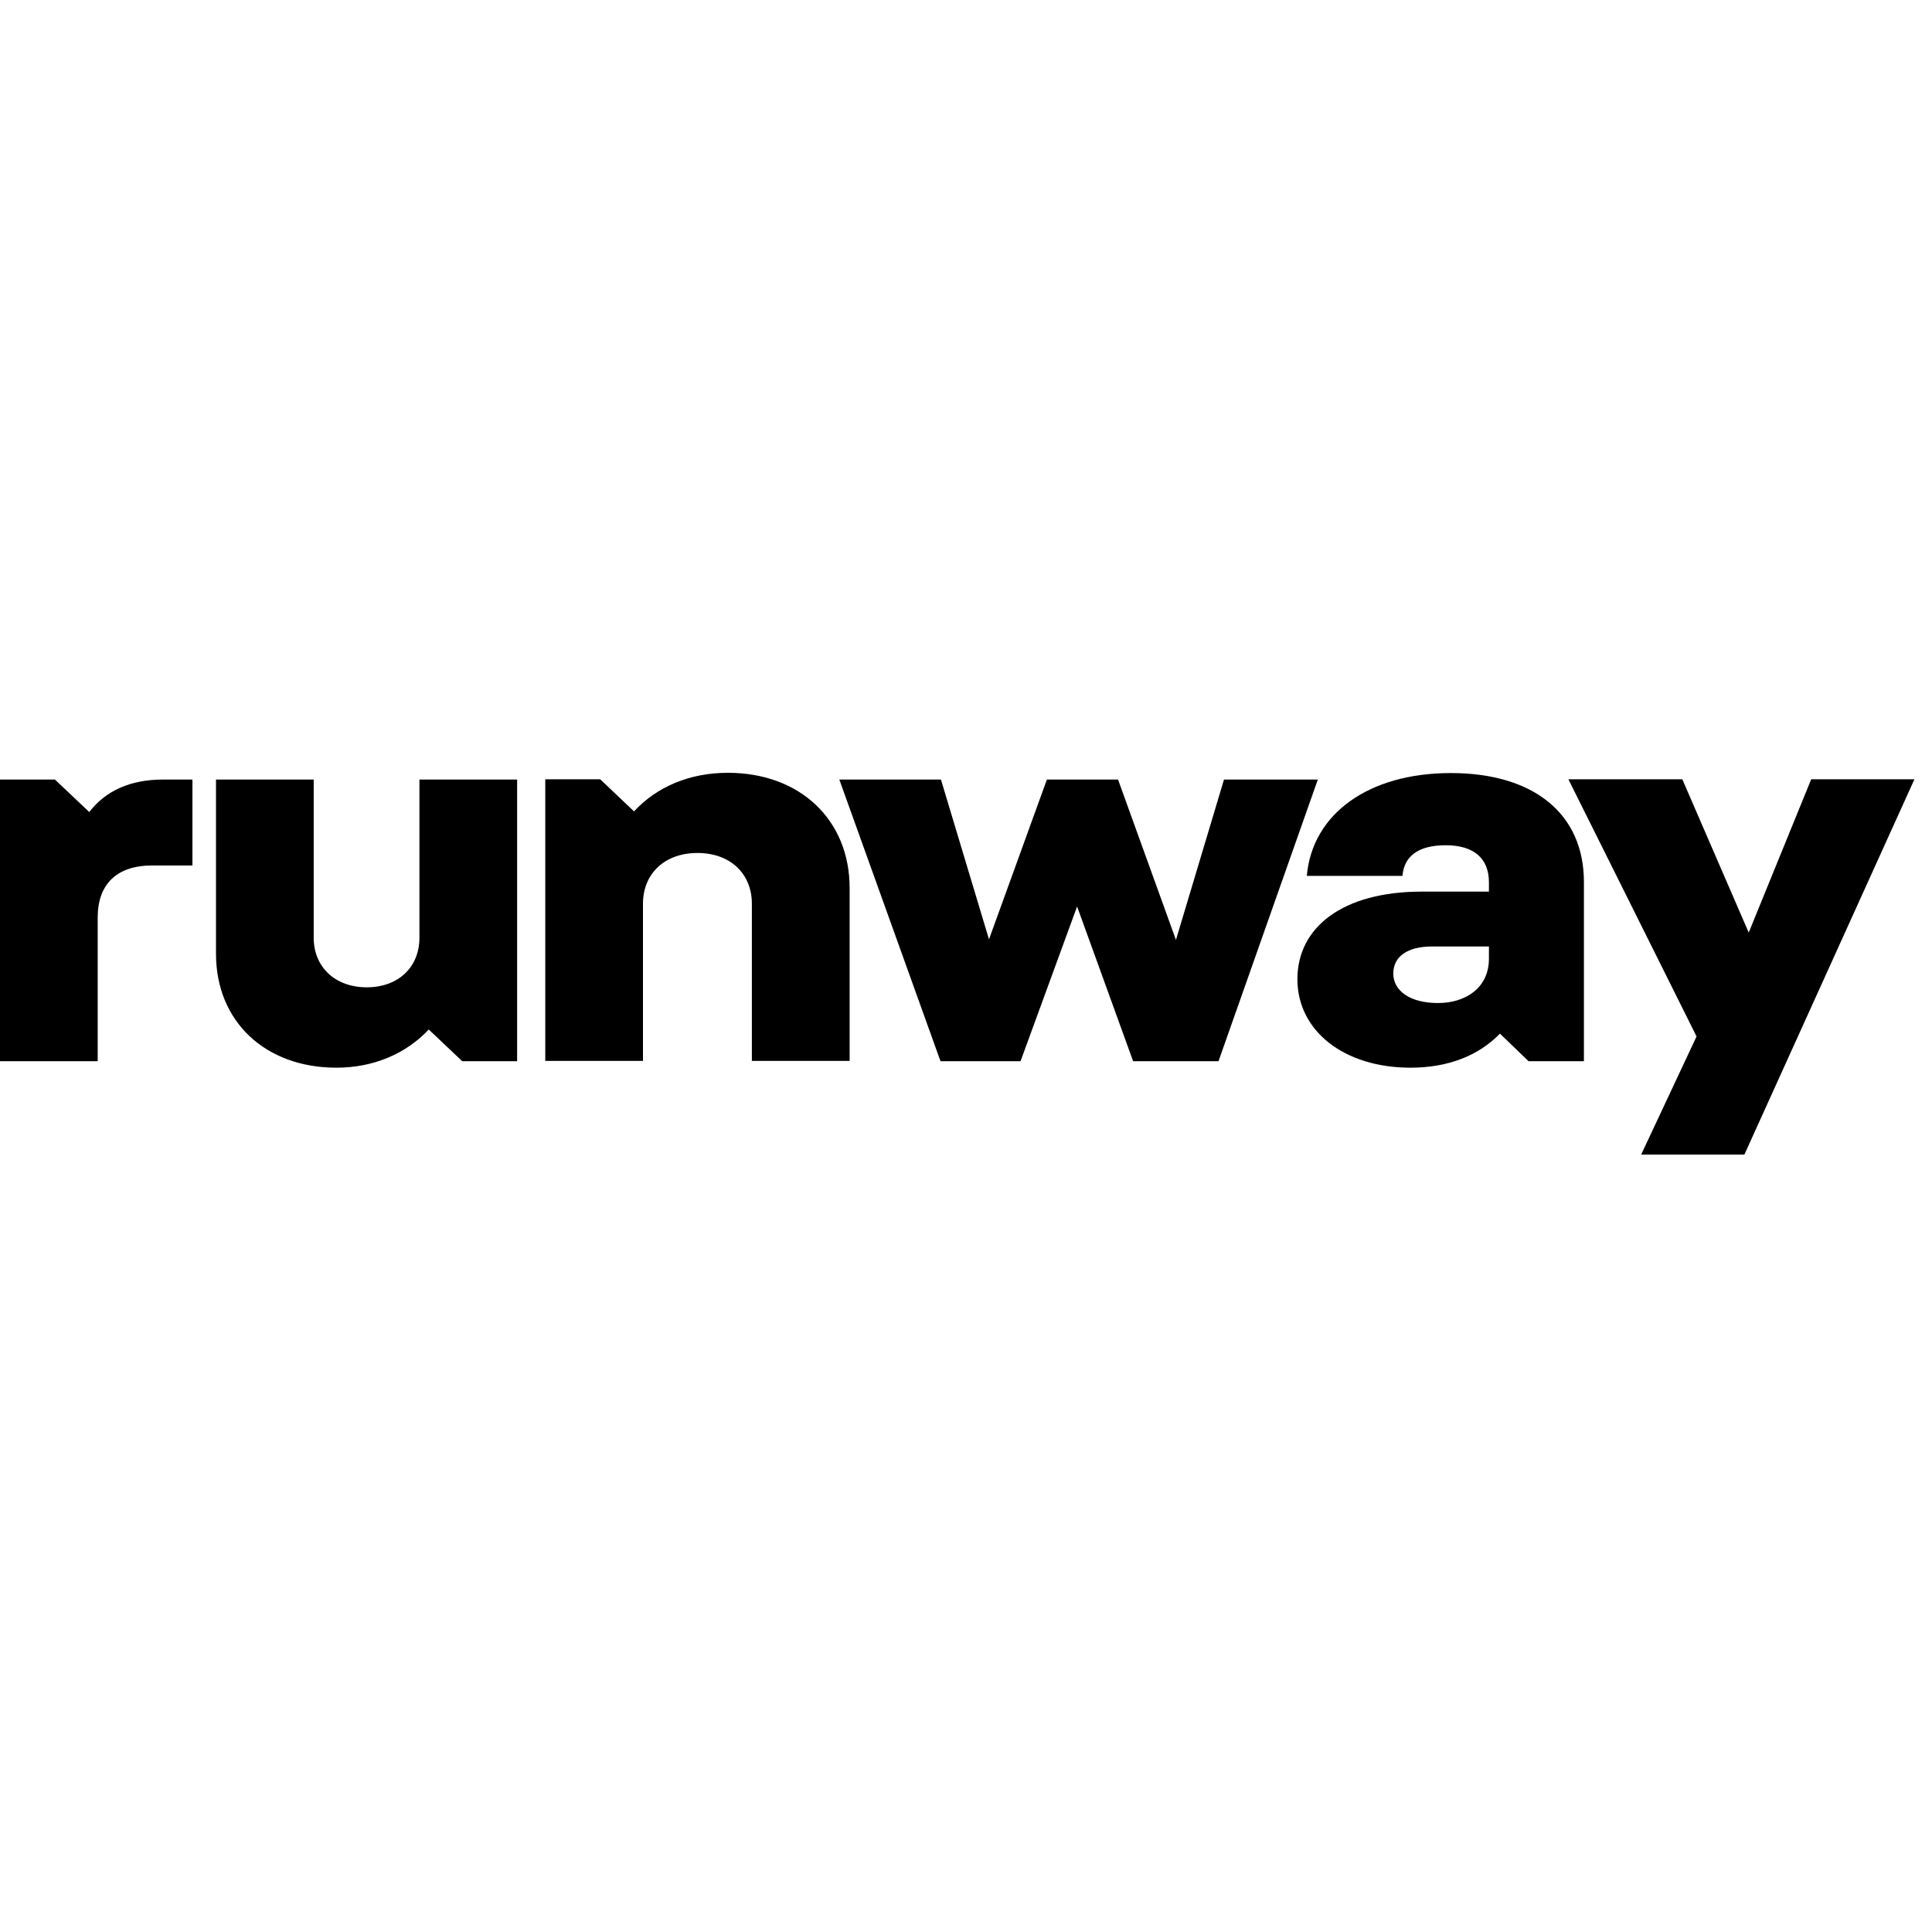
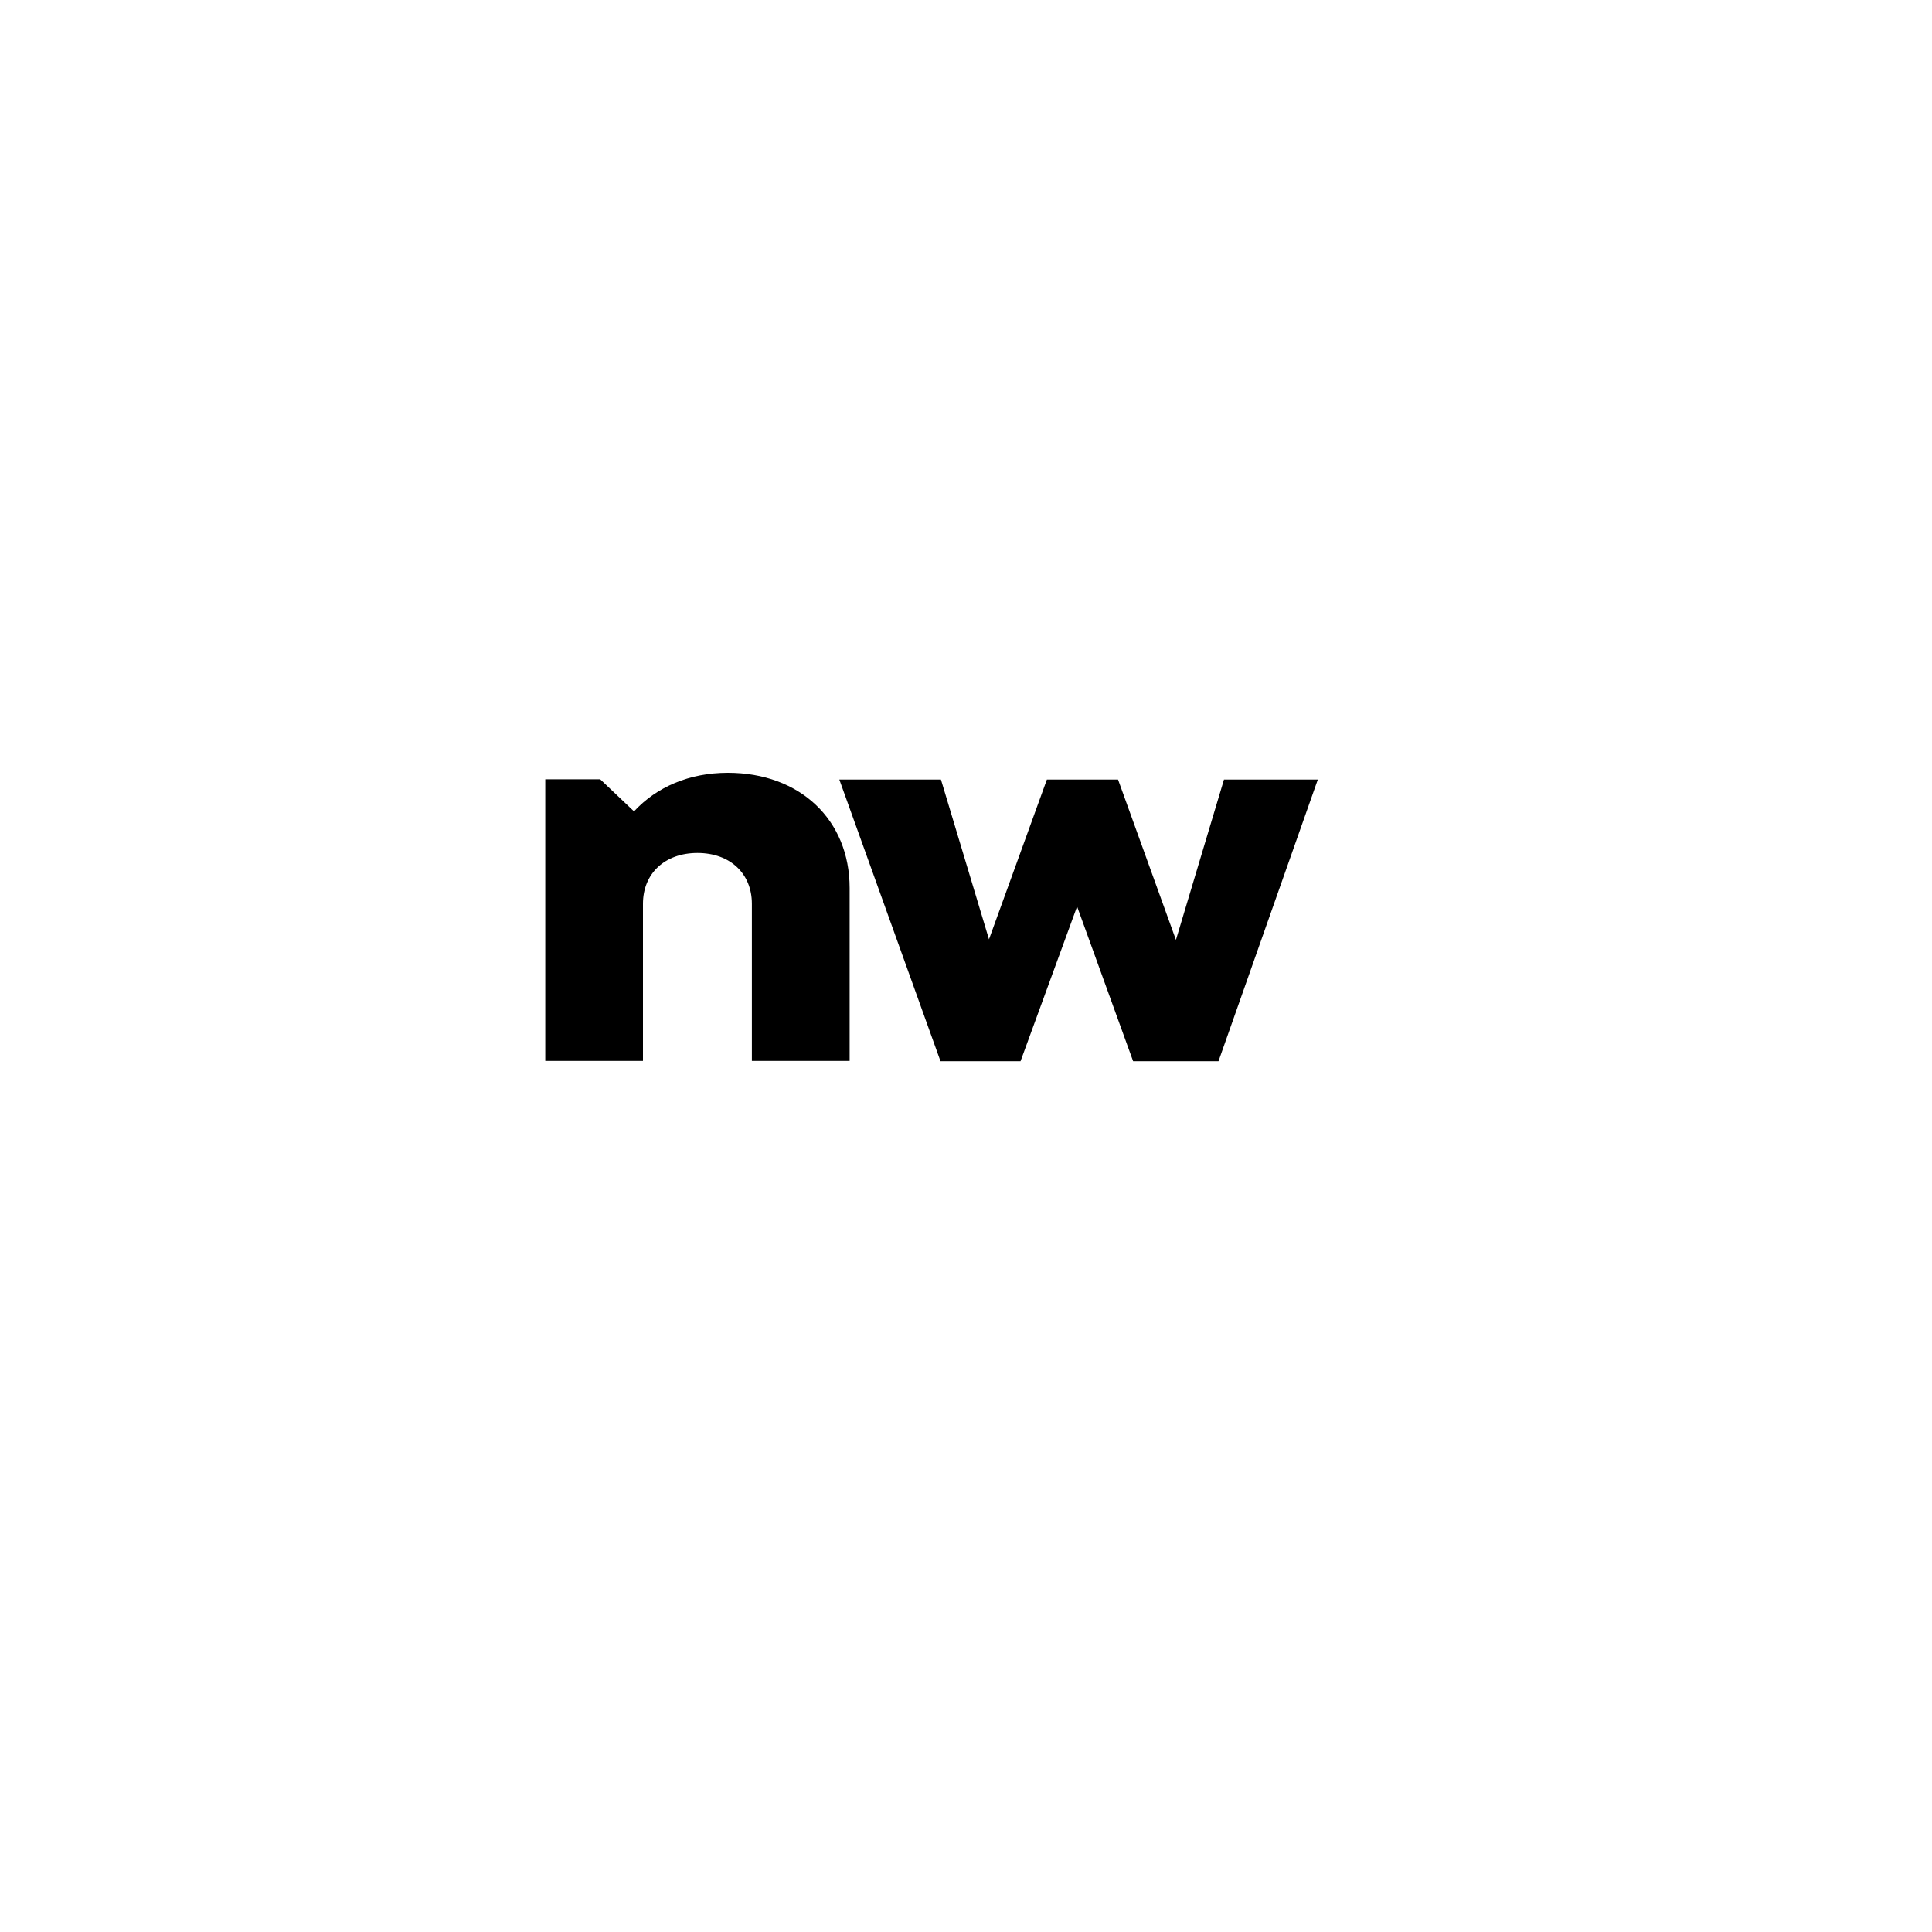
<svg xmlns="http://www.w3.org/2000/svg" width="30" height="30" viewBox="0 0 30 30" fill="none">
-   <path d="M2.363 13.439C1.812 13.439 1.517 13.73 1.517 14.247V16.478H0V12.105H0.853L1.386 12.609C1.638 12.282 2.018 12.105 2.53 12.105H2.988V13.439H2.363Z" fill="black" />
-   <path d="M3.354 12.105H4.871V14.561C4.871 15.017 5.205 15.331 5.695 15.331C6.186 15.331 6.513 15.017 6.513 14.561V12.105H8.03V16.478H7.177L6.658 15.986C6.306 16.36 5.805 16.579 5.223 16.579C4.118 16.579 3.354 15.86 3.354 14.811V12.105Z" fill="black" />
  <path d="M13.193 16.474H11.675V14.034C11.675 13.565 11.338 13.245 10.83 13.245C10.322 13.245 9.984 13.565 9.984 14.034V16.474H8.467V12.101H9.32L9.845 12.599C10.197 12.219 10.705 12 11.302 12C12.421 12 13.193 12.729 13.193 13.79V16.471V16.474Z" fill="black" />
  <path d="M13.026 12.105H14.611L15.357 14.586L16.256 12.105H17.361L18.26 14.595L19.006 12.105H20.463L18.921 16.478H17.595L16.725 14.076L15.847 16.478H14.604L13.033 12.105H13.026Z" fill="black" />
-   <path d="M22.527 12.004C23.817 12.004 24.595 12.637 24.595 13.696V16.478H23.735L23.291 16.05C22.957 16.395 22.481 16.579 21.902 16.579C20.871 16.579 20.146 16.009 20.146 15.204C20.146 14.399 20.85 13.845 22.076 13.845H23.12V13.702C23.12 13.328 22.886 13.125 22.449 13.125C22.012 13.125 21.802 13.303 21.777 13.601H20.292C20.377 12.634 21.255 12.004 22.527 12.004ZM23.12 14.887V14.697H22.236C21.856 14.697 21.635 14.852 21.635 15.118C21.635 15.385 21.895 15.575 22.328 15.575C22.762 15.575 23.12 15.337 23.12 14.887Z" fill="black" />
-   <path d="M27.087 17.928H25.484L26.344 16.094L24.354 12.101H26.123L27.154 14.481L28.124 12.101H29.727L27.087 17.928Z" fill="black" />
</svg>